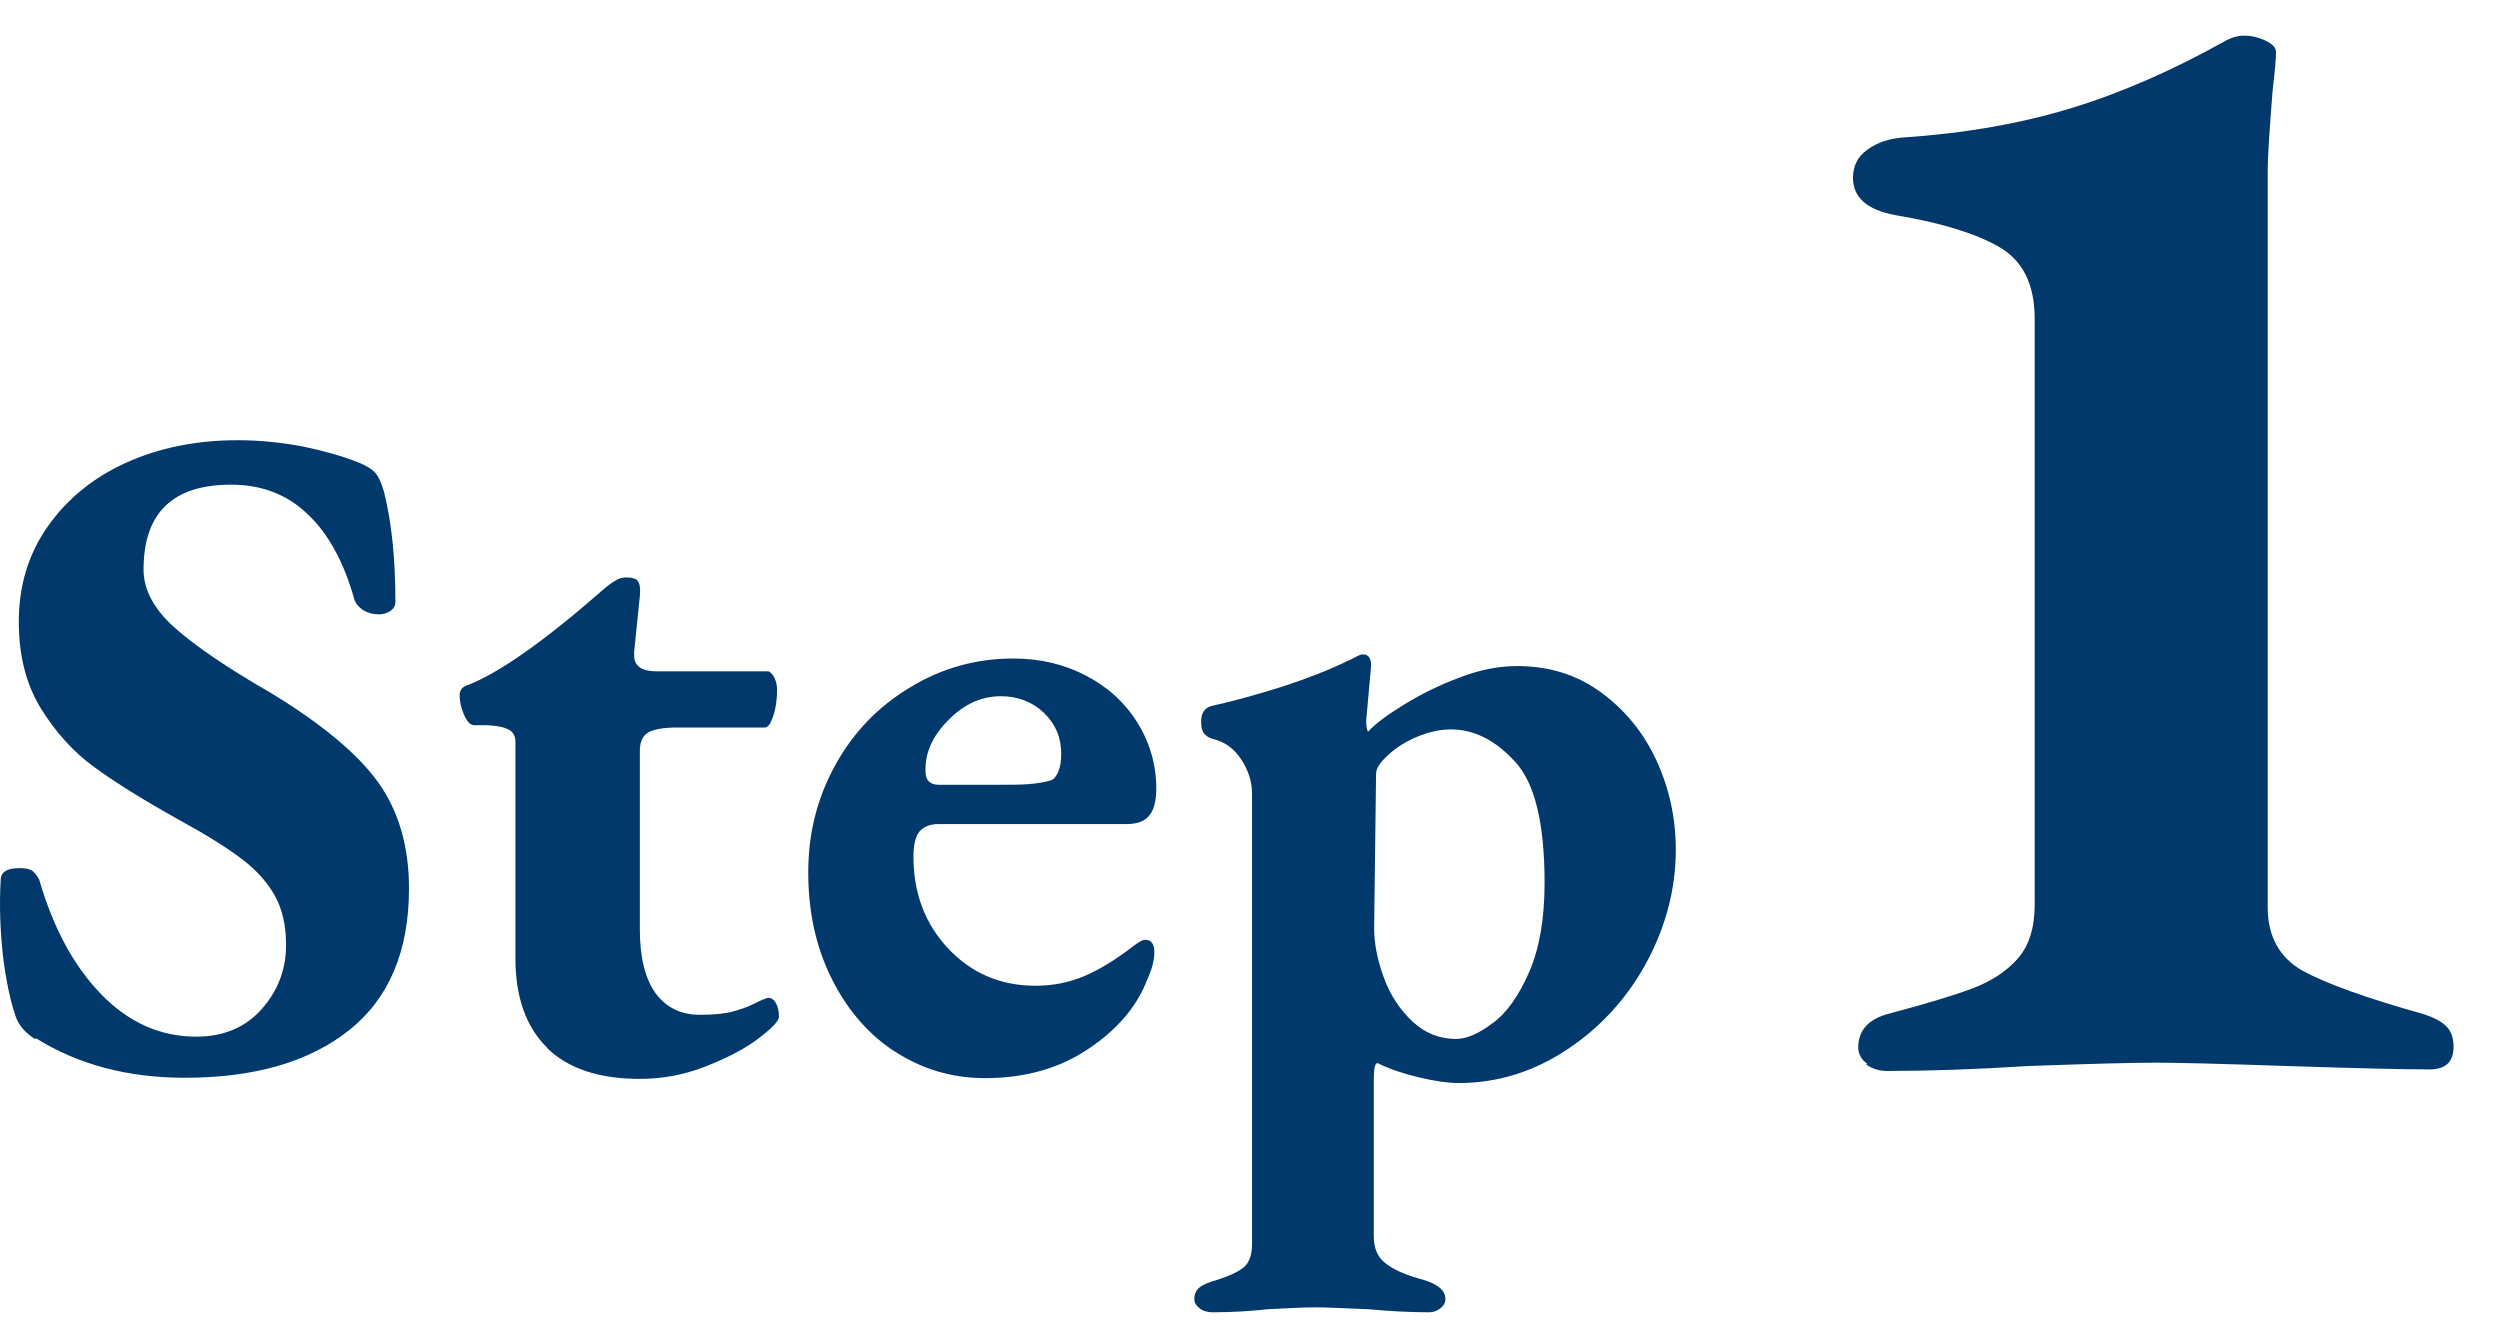
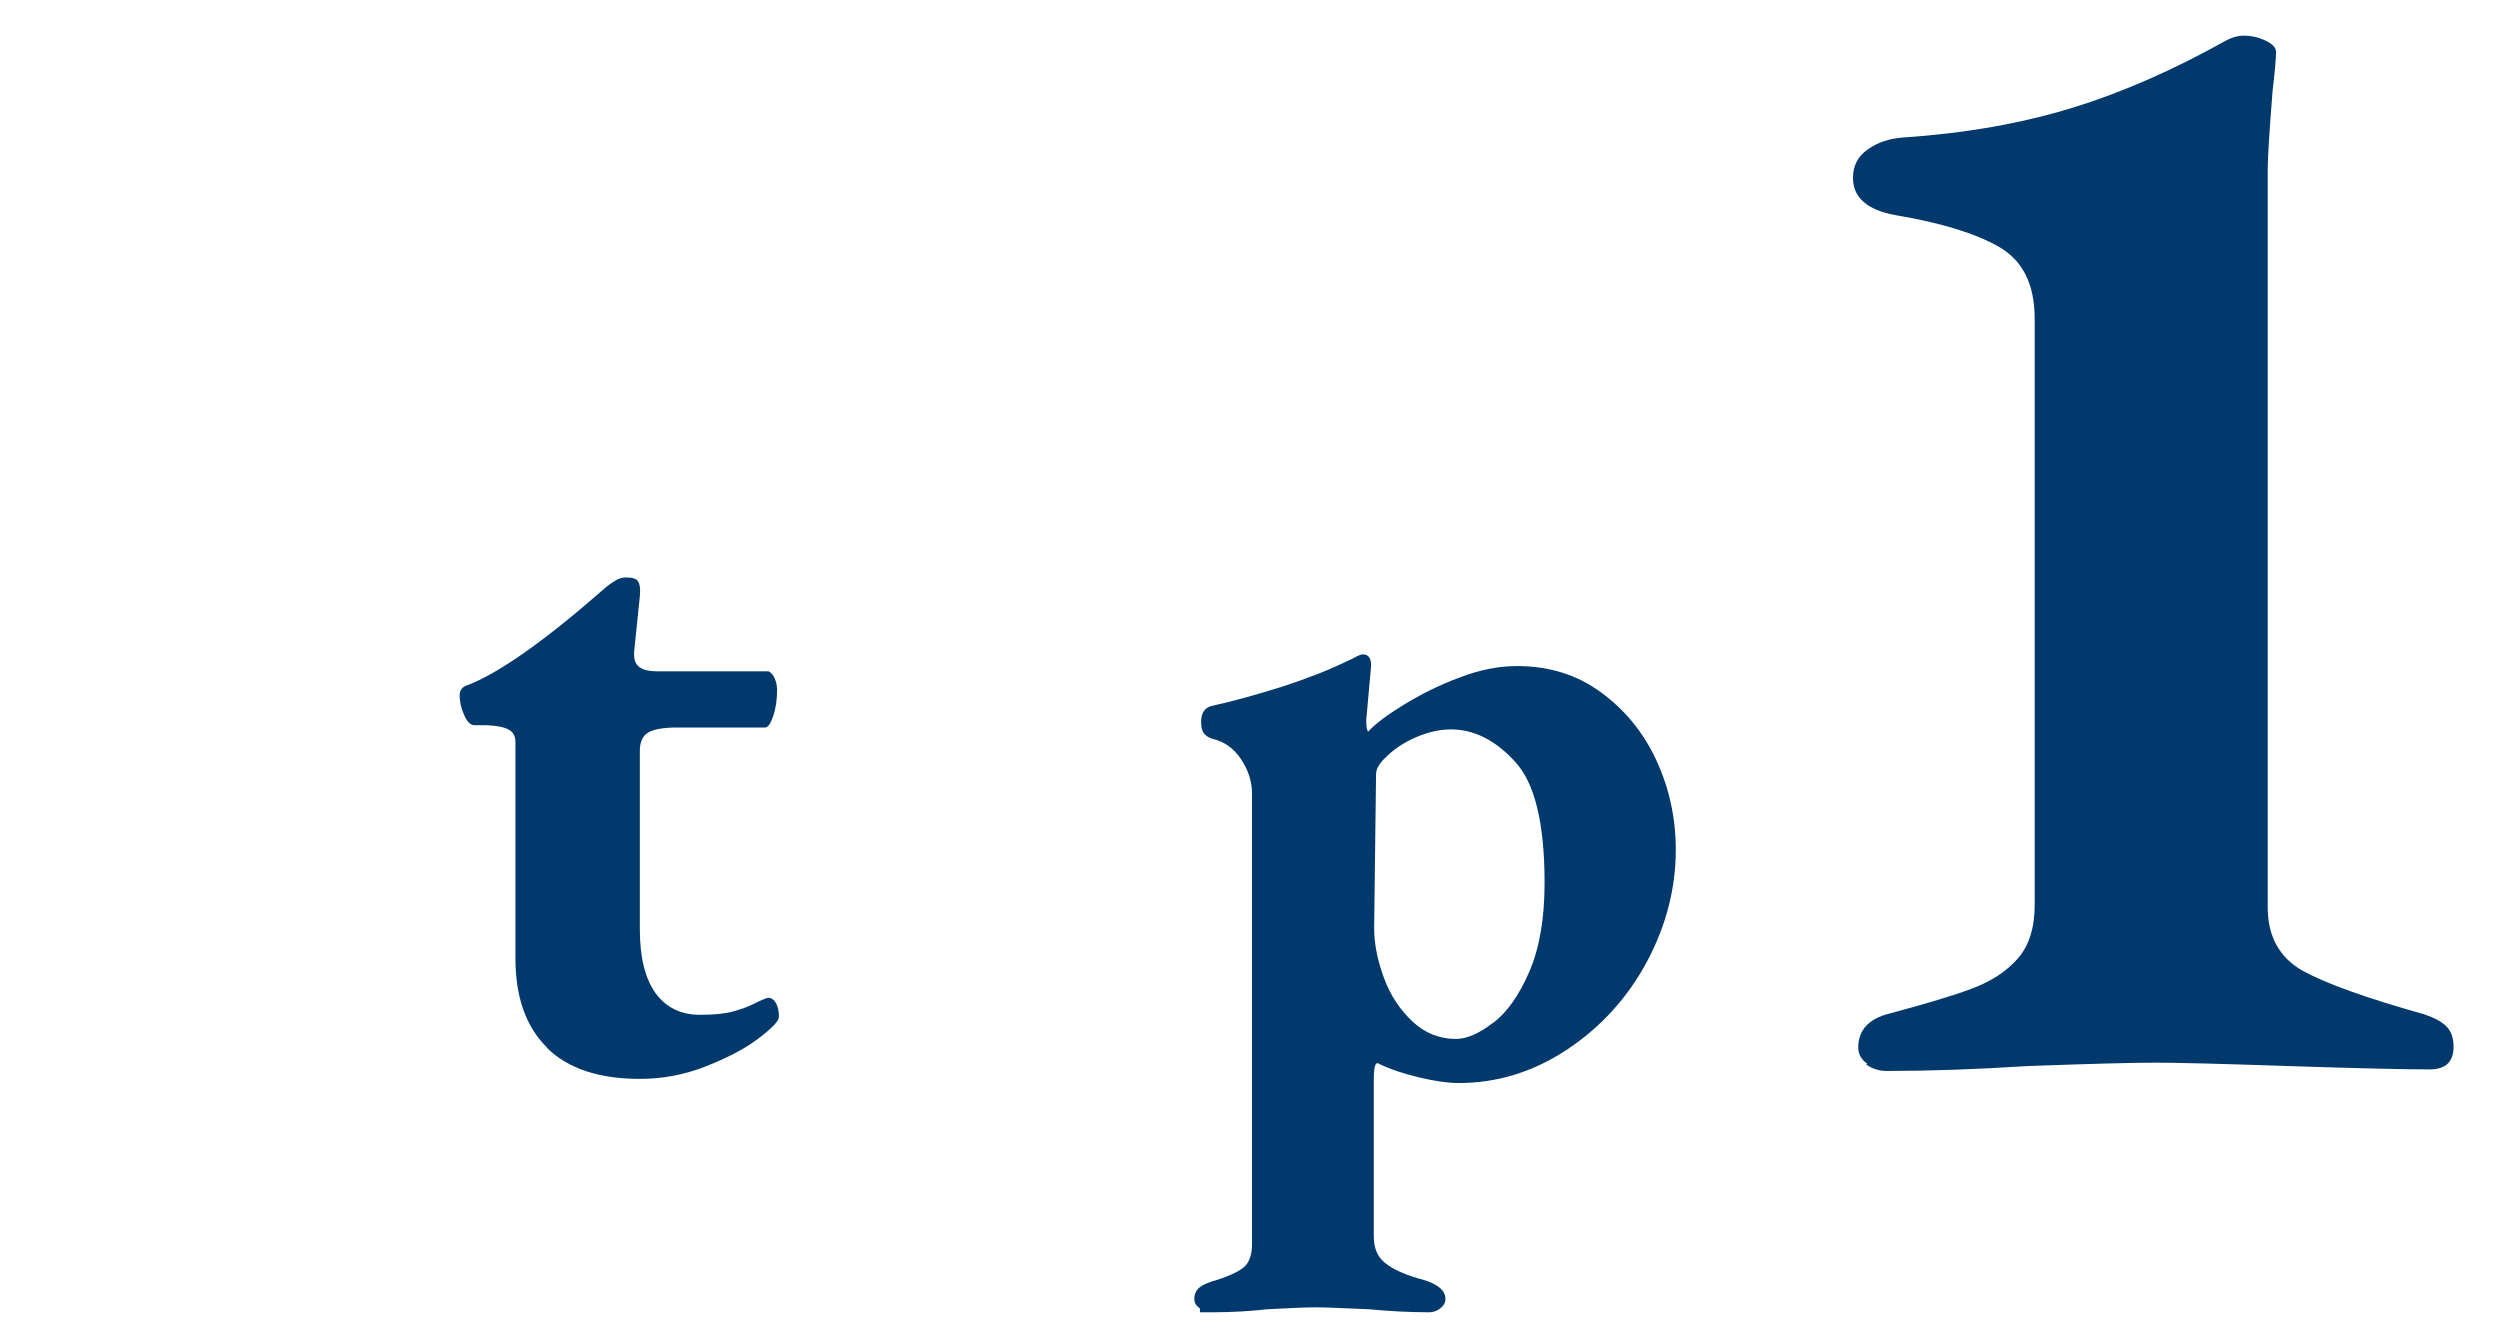
<svg xmlns="http://www.w3.org/2000/svg" width="47" height="25" viewBox="0 0 47 25" fill="none">
-   <path d="M0.665 19.539C0.473 19.418 0.353 19.276 0.296 19.113C0.19 18.808 0.112 18.426 0.055 17.965C0.006 17.504 -0.016 17.037 0.013 16.547C0.013 16.392 0.133 16.321 0.367 16.321C0.473 16.321 0.551 16.335 0.594 16.363C0.644 16.392 0.686 16.448 0.736 16.533C0.998 17.441 1.388 18.163 1.905 18.695C2.423 19.227 3.018 19.489 3.691 19.489C4.209 19.489 4.62 19.312 4.925 18.965C5.23 18.617 5.378 18.22 5.378 17.767C5.378 17.398 5.308 17.093 5.166 16.838C5.024 16.583 4.818 16.356 4.549 16.151C4.28 15.945 3.883 15.697 3.365 15.413C2.692 15.038 2.16 14.705 1.771 14.421C1.381 14.138 1.048 13.769 0.771 13.322C0.495 12.876 0.353 12.33 0.353 11.692C0.353 11.019 0.53 10.424 0.892 9.906C1.253 9.389 1.742 8.985 2.366 8.701C2.99 8.418 3.691 8.276 4.471 8.276C4.882 8.276 5.293 8.318 5.704 8.396C6.108 8.481 6.456 8.581 6.739 8.694C6.881 8.751 6.987 8.815 7.051 8.885C7.115 8.956 7.172 9.077 7.221 9.254C7.363 9.821 7.434 10.509 7.434 11.324C7.434 11.38 7.406 11.437 7.349 11.48C7.292 11.522 7.214 11.55 7.122 11.55C7.016 11.55 6.917 11.522 6.831 11.473C6.746 11.416 6.69 11.352 6.661 11.267C6.463 10.558 6.165 10.02 5.775 9.658C5.386 9.289 4.911 9.112 4.344 9.112C3.245 9.112 2.699 9.644 2.699 10.707C2.699 11.083 2.89 11.444 3.266 11.784C3.642 12.125 4.251 12.543 5.088 13.025C6.045 13.606 6.718 14.166 7.108 14.705C7.498 15.25 7.689 15.917 7.689 16.703C7.689 17.88 7.313 18.773 6.562 19.369C5.811 19.964 4.783 20.262 3.472 20.262C2.401 20.262 1.466 20.014 0.672 19.517L0.665 19.539Z" fill="#02396C" />
  <path d="M10.285 19.695C9.888 19.305 9.69 18.745 9.69 18.015V13.946C9.69 13.84 9.647 13.762 9.569 13.72C9.484 13.67 9.342 13.642 9.144 13.634H8.917C8.846 13.634 8.782 13.571 8.726 13.443C8.669 13.316 8.641 13.188 8.641 13.075C8.641 12.989 8.676 12.933 8.747 12.897C9.335 12.685 10.2 12.082 11.334 11.09C11.355 11.069 11.398 11.033 11.455 10.991C11.511 10.948 11.568 10.92 11.611 10.891C11.66 10.87 11.71 10.856 11.767 10.856C11.887 10.856 11.958 10.877 11.993 10.927C12.029 10.976 12.043 11.069 12.029 11.21L11.922 12.252V12.323C11.922 12.522 12.064 12.621 12.348 12.621H14.453C14.453 12.621 14.524 12.663 14.559 12.741C14.595 12.819 14.609 12.897 14.609 12.968C14.609 13.145 14.588 13.308 14.538 13.457C14.488 13.606 14.439 13.677 14.382 13.677H12.738C12.468 13.677 12.277 13.712 12.178 13.776C12.078 13.84 12.029 13.953 12.029 14.123V17.469C12.029 18.001 12.128 18.398 12.326 18.674C12.525 18.943 12.801 19.078 13.156 19.078C13.425 19.078 13.638 19.057 13.787 19.014C13.935 18.972 14.056 18.929 14.155 18.88C14.254 18.83 14.318 18.802 14.339 18.794C14.389 18.773 14.425 18.759 14.446 18.759C14.502 18.759 14.552 18.794 14.588 18.858C14.623 18.922 14.644 19.007 14.644 19.113C14.644 19.198 14.51 19.333 14.247 19.532C13.985 19.73 13.645 19.9 13.248 20.056C12.844 20.212 12.44 20.283 12.029 20.283C11.263 20.283 10.682 20.091 10.285 19.702V19.695Z" fill="#02396C" />
-   <path d="M16.826 19.773C16.315 19.439 15.918 18.972 15.628 18.383C15.337 17.795 15.195 17.136 15.195 16.399C15.195 15.662 15.365 14.995 15.706 14.379C16.046 13.762 16.514 13.28 17.116 12.919C17.712 12.557 18.357 12.38 19.051 12.38C19.547 12.38 20.001 12.486 20.412 12.699C20.823 12.912 21.149 13.209 21.383 13.585C21.617 13.96 21.738 14.379 21.738 14.825C21.738 15.059 21.695 15.229 21.603 15.335C21.518 15.442 21.376 15.492 21.185 15.492H17.648C17.485 15.492 17.364 15.541 17.286 15.633C17.208 15.725 17.173 15.888 17.173 16.108C17.173 16.796 17.393 17.37 17.825 17.831C18.265 18.298 18.81 18.532 19.47 18.532C19.803 18.532 20.107 18.468 20.391 18.348C20.674 18.227 20.972 18.043 21.277 17.809C21.397 17.717 21.475 17.668 21.525 17.668C21.645 17.668 21.702 17.745 21.702 17.901C21.702 18.057 21.653 18.235 21.561 18.433C21.369 18.929 21 19.361 20.455 19.723C19.909 20.091 19.257 20.269 18.52 20.269C17.896 20.269 17.329 20.099 16.819 19.765L16.826 19.773ZM18.718 14.754C18.988 14.754 19.2 14.754 19.356 14.74C19.512 14.726 19.647 14.705 19.76 14.669C19.817 14.648 19.866 14.584 19.902 14.492C19.937 14.4 19.951 14.294 19.951 14.173C19.951 13.868 19.845 13.613 19.625 13.4C19.406 13.195 19.136 13.089 18.817 13.089C18.449 13.089 18.123 13.238 17.825 13.542C17.527 13.84 17.386 14.166 17.4 14.506C17.4 14.669 17.485 14.754 17.648 14.754H18.711H18.718Z" fill="#02396C" />
-   <path d="M22.559 24.6C22.489 24.55 22.453 24.494 22.453 24.423C22.453 24.33 22.489 24.253 22.552 24.203C22.616 24.153 22.723 24.104 22.864 24.068C23.127 23.983 23.304 23.898 23.396 23.813C23.488 23.728 23.538 23.586 23.538 23.395V14.918C23.538 14.691 23.467 14.478 23.332 14.273C23.197 14.067 23.013 13.94 22.793 13.89C22.723 13.869 22.673 13.833 22.637 13.791C22.602 13.748 22.581 13.677 22.581 13.571C22.581 13.408 22.645 13.309 22.772 13.273C23.197 13.181 23.644 13.054 24.119 12.905C24.594 12.749 24.991 12.593 25.324 12.43C25.359 12.416 25.409 12.394 25.473 12.359C25.537 12.323 25.586 12.302 25.622 12.302C25.728 12.302 25.777 12.373 25.777 12.515L25.742 12.905L25.685 13.543C25.685 13.663 25.7 13.734 25.721 13.755C25.848 13.614 26.075 13.443 26.387 13.252C26.699 13.061 27.046 12.883 27.429 12.742C27.812 12.593 28.173 12.522 28.521 12.522C29.123 12.522 29.648 12.685 30.101 13.018C30.555 13.351 30.902 13.777 31.143 14.301C31.384 14.825 31.505 15.386 31.505 15.974C31.505 16.704 31.32 17.413 30.959 18.086C30.597 18.759 30.094 19.312 29.463 19.73C28.832 20.149 28.152 20.361 27.422 20.361C27.223 20.361 26.975 20.326 26.678 20.255C26.38 20.184 26.125 20.099 25.898 19.986C25.848 19.986 25.827 20.092 25.827 20.305V23.239C25.827 23.466 25.898 23.636 26.047 23.749C26.196 23.87 26.437 23.976 26.784 24.068C27.046 24.153 27.174 24.267 27.174 24.423C27.174 24.494 27.138 24.55 27.075 24.6C27.011 24.649 26.94 24.671 26.869 24.671C26.493 24.671 26.111 24.649 25.735 24.614C25.239 24.593 24.906 24.578 24.728 24.578C24.53 24.578 24.225 24.593 23.828 24.614C23.509 24.649 23.169 24.671 22.8 24.671C22.708 24.671 22.623 24.649 22.552 24.6H22.559ZM28.067 19.234C28.329 19.036 28.556 18.717 28.747 18.277C28.939 17.838 29.038 17.278 29.038 16.598C29.038 15.478 28.854 14.712 28.478 14.315C28.11 13.911 27.705 13.713 27.28 13.713C27.067 13.713 26.855 13.762 26.635 13.854C26.415 13.947 26.231 14.067 26.089 14.202C25.941 14.336 25.87 14.45 25.87 14.549L25.834 17.448C25.834 17.746 25.898 18.058 26.018 18.384C26.139 18.717 26.323 18.986 26.557 19.206C26.791 19.426 27.067 19.532 27.372 19.532C27.571 19.532 27.805 19.433 28.06 19.234H28.067Z" fill="#02396C" />
+   <path d="M22.559 24.6C22.489 24.55 22.453 24.494 22.453 24.423C22.453 24.33 22.489 24.253 22.552 24.203C22.616 24.153 22.723 24.104 22.864 24.068C23.127 23.983 23.304 23.898 23.396 23.813C23.488 23.728 23.538 23.586 23.538 23.395V14.918C23.538 14.691 23.467 14.478 23.332 14.273C23.197 14.067 23.013 13.94 22.793 13.89C22.723 13.869 22.673 13.833 22.637 13.791C22.602 13.748 22.581 13.677 22.581 13.571C22.581 13.408 22.645 13.309 22.772 13.273C23.197 13.181 23.644 13.054 24.119 12.905C24.594 12.749 24.991 12.593 25.324 12.43C25.359 12.416 25.409 12.394 25.473 12.359C25.537 12.323 25.586 12.302 25.622 12.302C25.728 12.302 25.777 12.373 25.777 12.515L25.742 12.905L25.685 13.543C25.685 13.663 25.7 13.734 25.721 13.755C25.848 13.614 26.075 13.443 26.387 13.252C26.699 13.061 27.046 12.883 27.429 12.742C27.812 12.593 28.173 12.522 28.521 12.522C29.123 12.522 29.648 12.685 30.101 13.018C30.555 13.351 30.902 13.777 31.143 14.301C31.384 14.825 31.505 15.386 31.505 15.974C31.505 16.704 31.32 17.413 30.959 18.086C30.597 18.759 30.094 19.312 29.463 19.73C28.832 20.149 28.152 20.361 27.422 20.361C27.223 20.361 26.975 20.326 26.678 20.255C26.38 20.184 26.125 20.099 25.898 19.986C25.848 19.986 25.827 20.092 25.827 20.305V23.239C25.827 23.466 25.898 23.636 26.047 23.749C26.196 23.87 26.437 23.976 26.784 24.068C27.046 24.153 27.174 24.267 27.174 24.423C27.174 24.494 27.138 24.55 27.075 24.6C27.011 24.649 26.94 24.671 26.869 24.671C26.493 24.671 26.111 24.649 25.735 24.614C25.239 24.593 24.906 24.578 24.728 24.578C24.53 24.578 24.225 24.593 23.828 24.614C23.509 24.649 23.169 24.671 22.8 24.671H22.559ZM28.067 19.234C28.329 19.036 28.556 18.717 28.747 18.277C28.939 17.838 29.038 17.278 29.038 16.598C29.038 15.478 28.854 14.712 28.478 14.315C28.11 13.911 27.705 13.713 27.28 13.713C27.067 13.713 26.855 13.762 26.635 13.854C26.415 13.947 26.231 14.067 26.089 14.202C25.941 14.336 25.87 14.45 25.87 14.549L25.834 17.448C25.834 17.746 25.898 18.058 26.018 18.384C26.139 18.717 26.323 18.986 26.557 19.206C26.791 19.426 27.067 19.532 27.372 19.532C27.571 19.532 27.805 19.433 28.06 19.234H28.067Z" fill="#02396C" />
  <path d="M35.105 19.999C34.992 19.921 34.935 19.815 34.935 19.694C34.935 19.368 35.127 19.156 35.516 19.056C36.204 18.872 36.728 18.716 37.083 18.582C37.437 18.447 37.721 18.263 37.933 18.022C38.146 17.781 38.252 17.44 38.252 17.015V5.993C38.252 5.341 38.026 4.895 37.579 4.64C37.133 4.384 36.48 4.186 35.63 4.044C35.098 3.945 34.836 3.711 34.836 3.343C34.836 3.116 34.928 2.939 35.112 2.811C35.297 2.676 35.516 2.605 35.786 2.584C36.962 2.506 38.026 2.315 38.968 2.024C39.911 1.734 40.875 1.308 41.846 0.763C41.967 0.699 42.08 0.67 42.179 0.67C42.321 0.67 42.456 0.699 42.59 0.763C42.725 0.826 42.789 0.897 42.789 0.975C42.789 1.096 42.768 1.344 42.725 1.705C42.661 2.499 42.633 2.995 42.633 3.201V17.058C42.633 17.604 42.853 18 43.285 18.248C43.724 18.489 44.49 18.766 45.581 19.071C45.766 19.134 45.901 19.205 45.993 19.297C46.085 19.39 46.127 19.517 46.127 19.68C46.127 19.964 45.978 20.105 45.674 20.105C45.206 20.105 44.32 20.084 43.023 20.042C41.761 19.999 40.932 19.978 40.528 19.978C40.102 19.978 39.301 19.999 38.118 20.042C37.14 20.105 36.261 20.134 35.467 20.134C35.325 20.134 35.197 20.091 35.084 20.013L35.105 19.999Z" fill="#02396C" />
</svg>